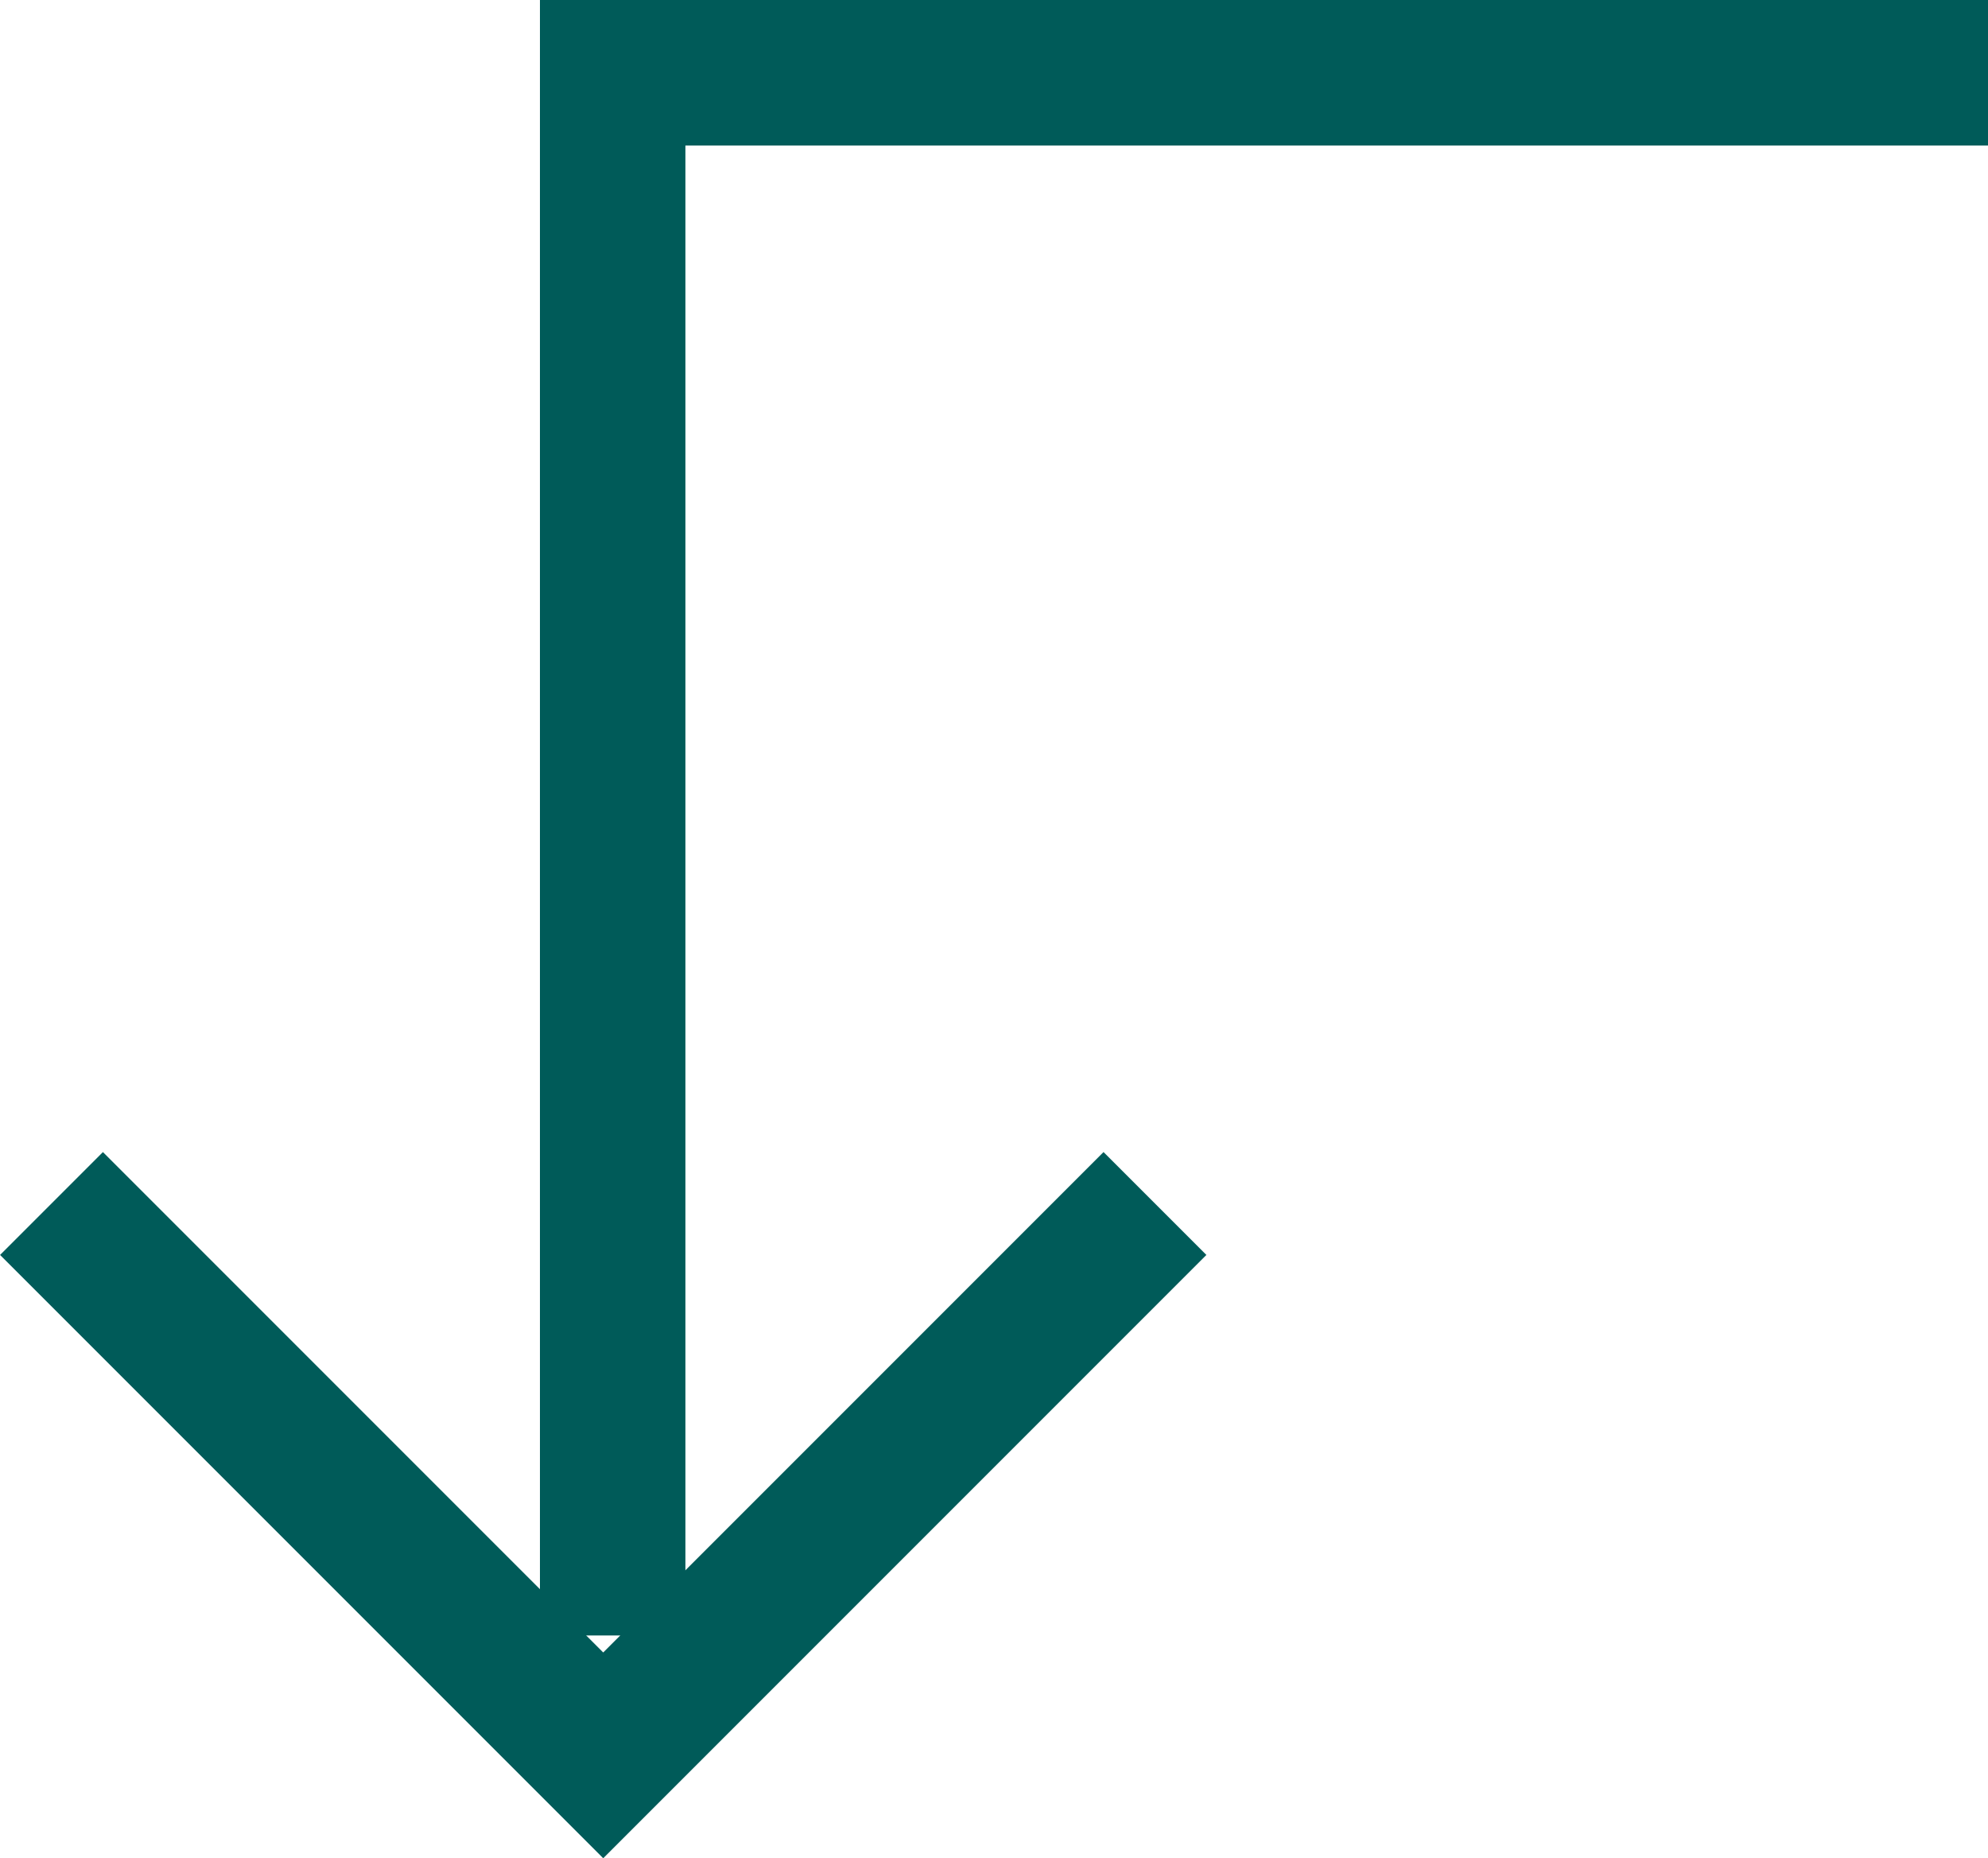
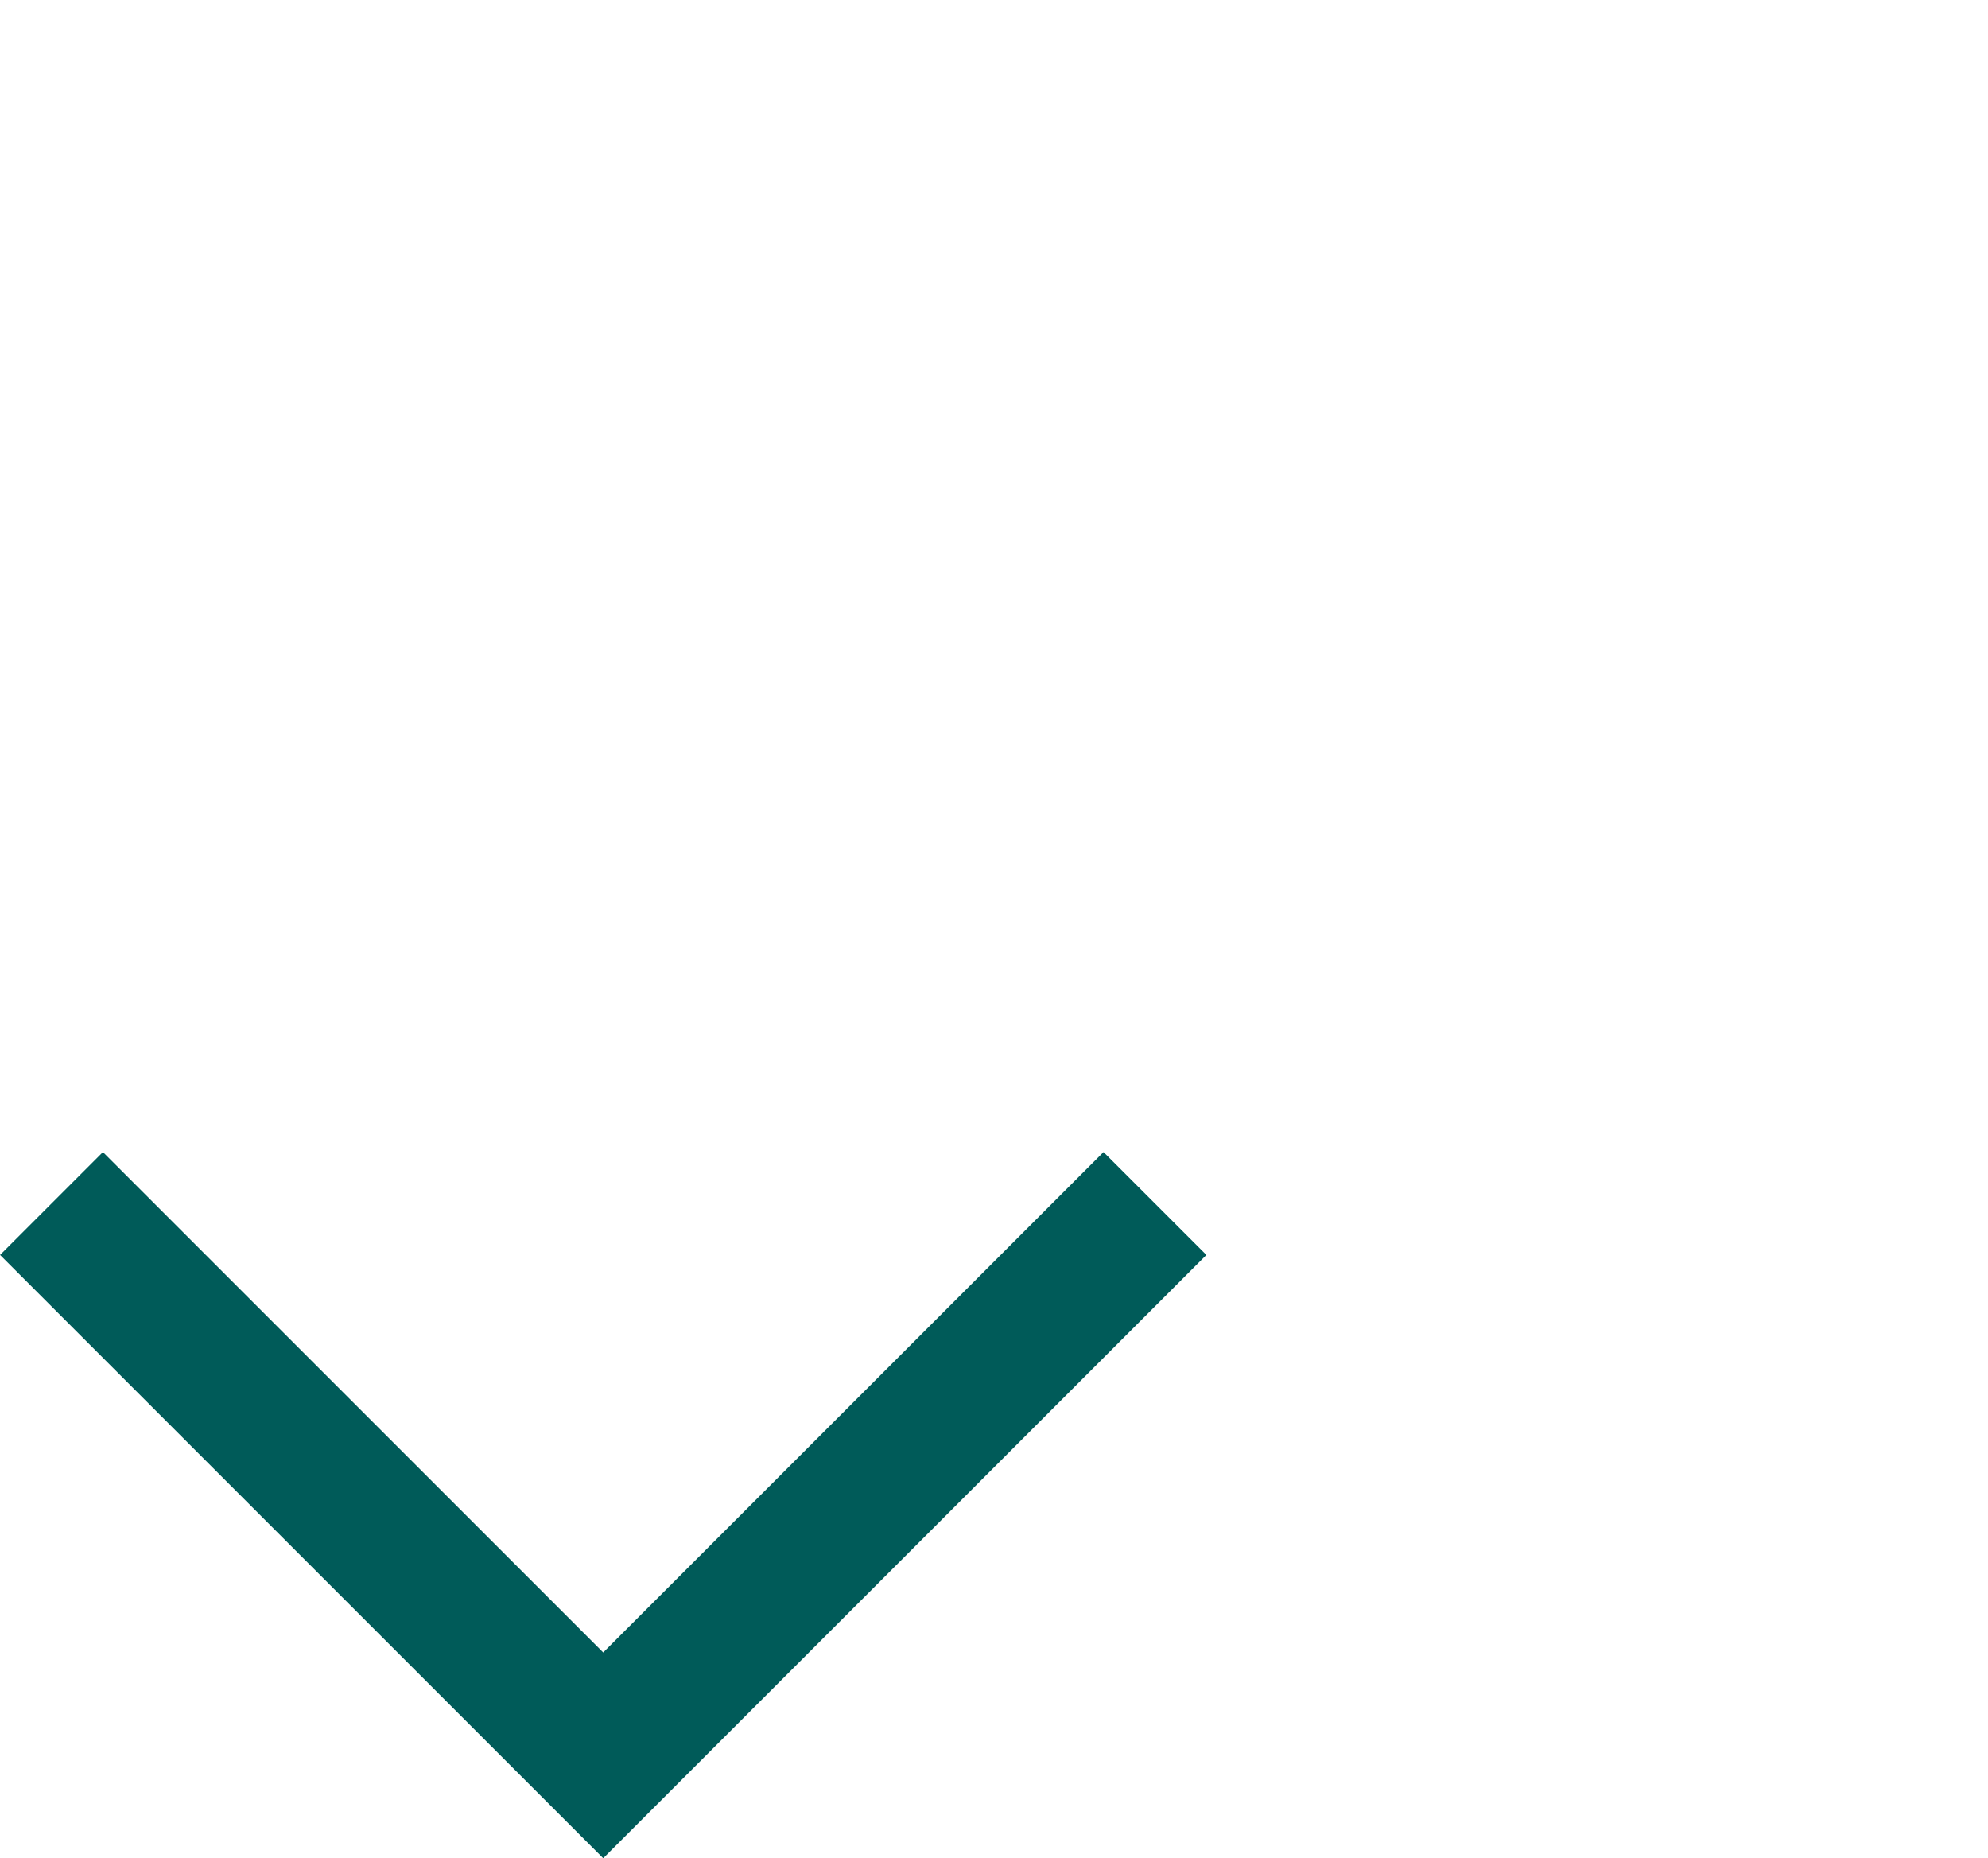
<svg xmlns="http://www.w3.org/2000/svg" width="13.667" height="12.772" viewBox="0 0 13.667 12.772">
  <g id="Group_15494" data-name="Group 15494" transform="translate(0.354 0.5)">
-     <path id="Path_12264" data-name="Path 12264" d="M894.456,1082.5H885v10.741" transform="translate(-881.142 -1082.5)" fill="none" stroke="#005b59" stroke-width="1" />
    <path id="Path_12265" data-name="Path 12265" d="M896.183,1088.988l-3.793,3.793-3.793-3.793" transform="translate(-888.597 -1081.216)" fill="none" stroke="#005b59" stroke-width="1" />
  </g>
</svg>